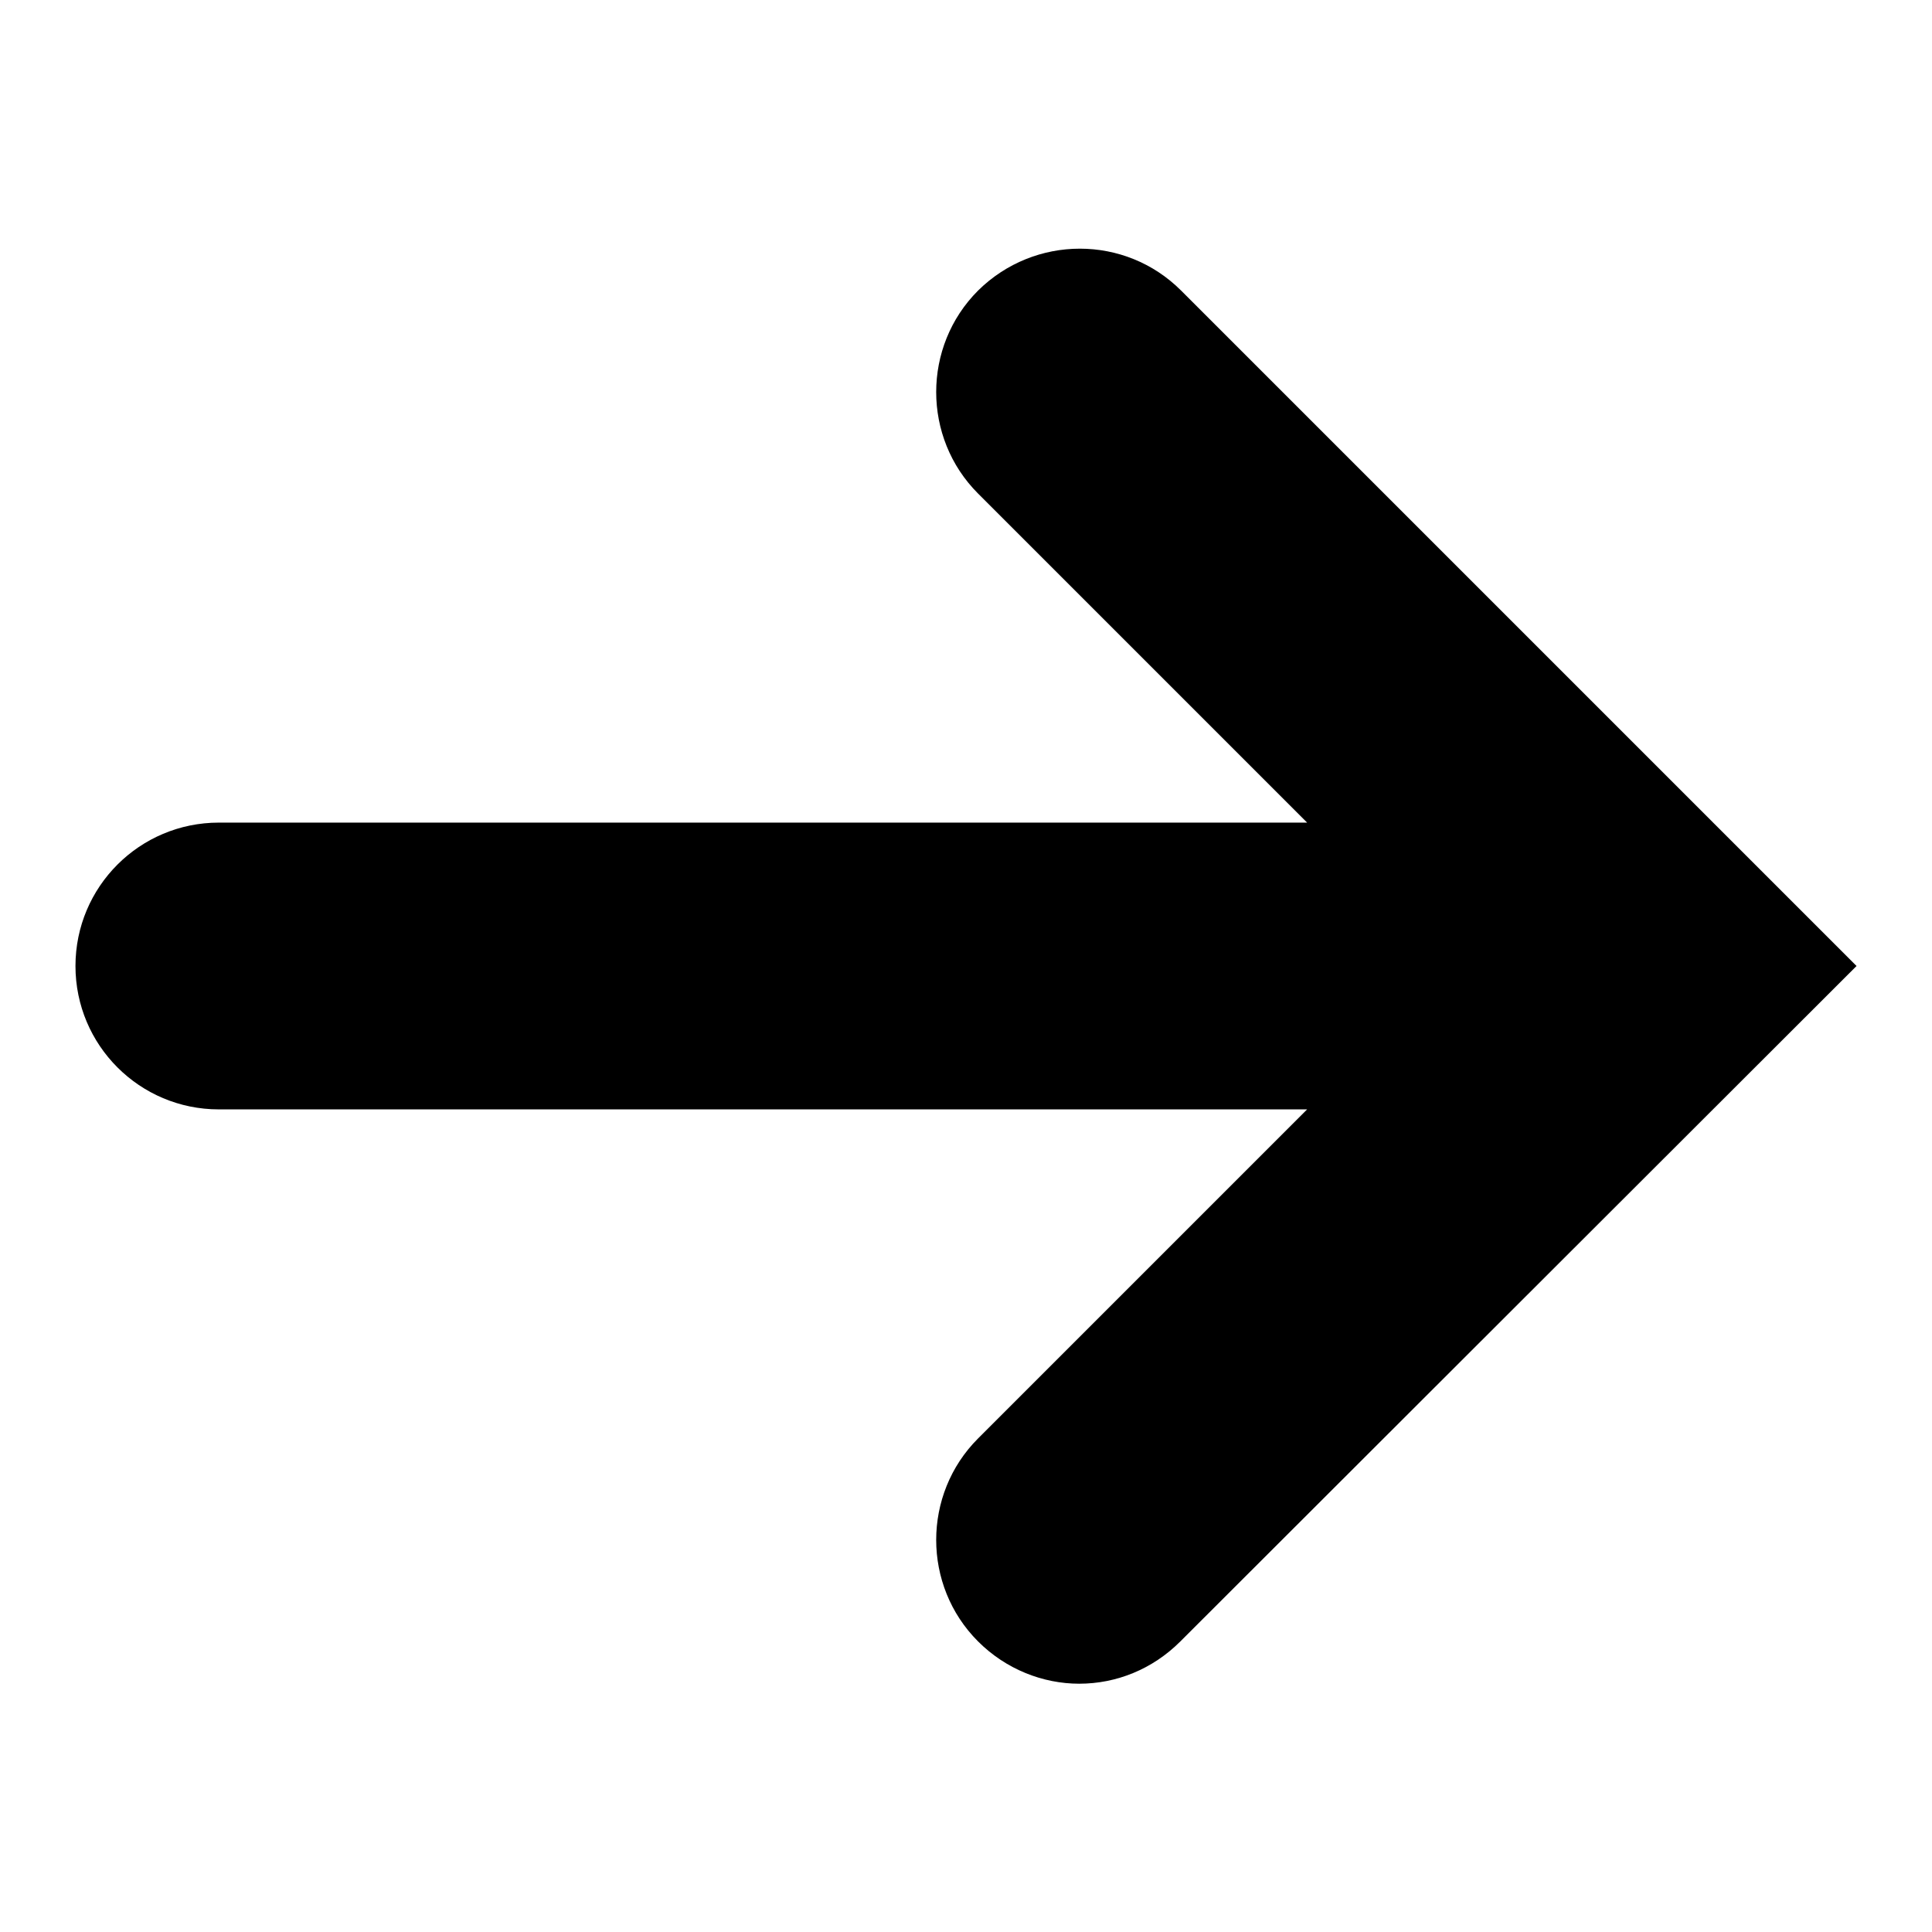
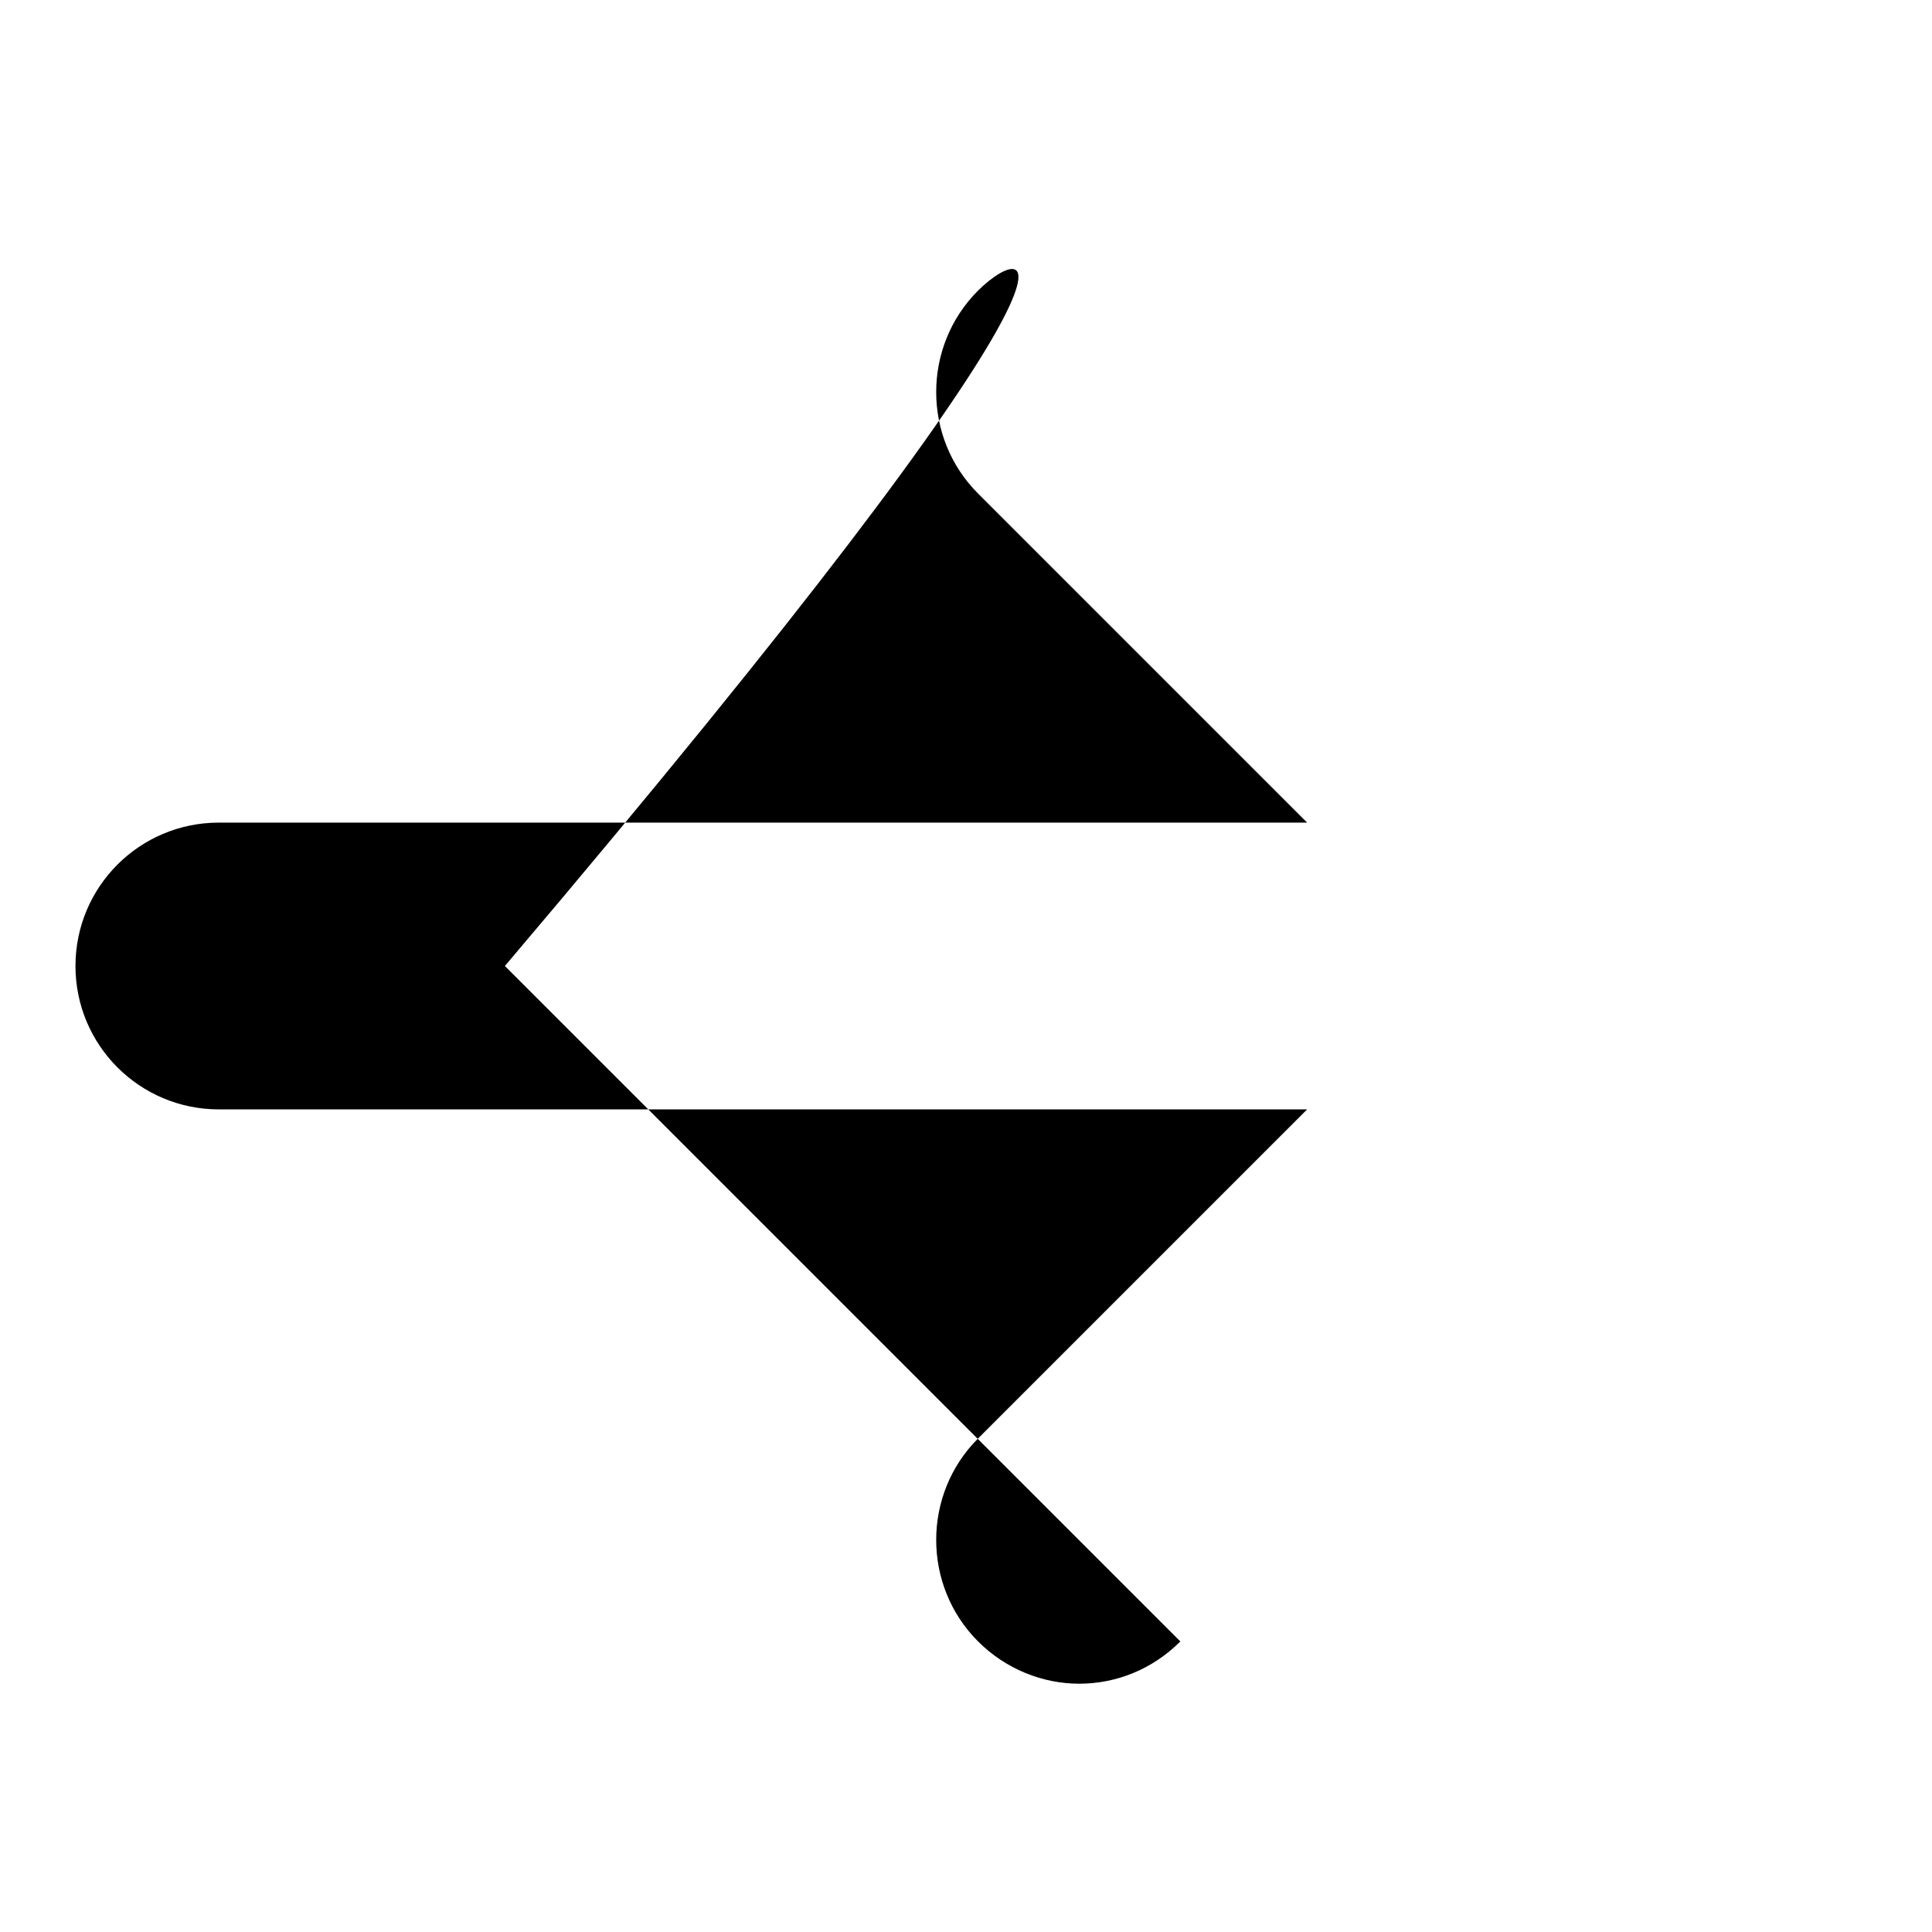
<svg xmlns="http://www.w3.org/2000/svg" version="1.1" x="0px" y="0px" viewBox="0 0 256 256" enable-background="new 0 0 256 256" xml:space="preserve">
  <g>
    <g>
      <g>
        <g id="Layer_1_117_">
-           <path fill="#000000" d="M129.6,38.5c-7.4,7.4-7.4,19.5,0,26.9l43.6,43.6H29c-10.5,0-19,8.5-19,19s8.5,19,19,19h144.2l-43.6,43.6c-7.4,7.4-7.4,19.5,0,26.9c3.7,3.7,8.6,5.6,13.4,5.6c4.9,0,9.7-1.9,13.4-5.6L246,128l-89.5-89.5C149.1,31.1,137.1,31.1,129.6,38.5z" />
+           <path fill="#000000" d="M129.6,38.5c-7.4,7.4-7.4,19.5,0,26.9l43.6,43.6H29c-10.5,0-19,8.5-19,19s8.5,19,19,19h144.2l-43.6,43.6c-7.4,7.4-7.4,19.5,0,26.9c3.7,3.7,8.6,5.6,13.4,5.6c4.9,0,9.7-1.9,13.4-5.6l-89.5-89.5C149.1,31.1,137.1,31.1,129.6,38.5z" />
        </g>
      </g>
      <g />
      <g />
      <g />
      <g />
      <g />
      <g />
      <g />
      <g />
      <g />
      <g />
      <g />
      <g />
      <g />
      <g />
      <g />
    </g>
  </g>
</svg>